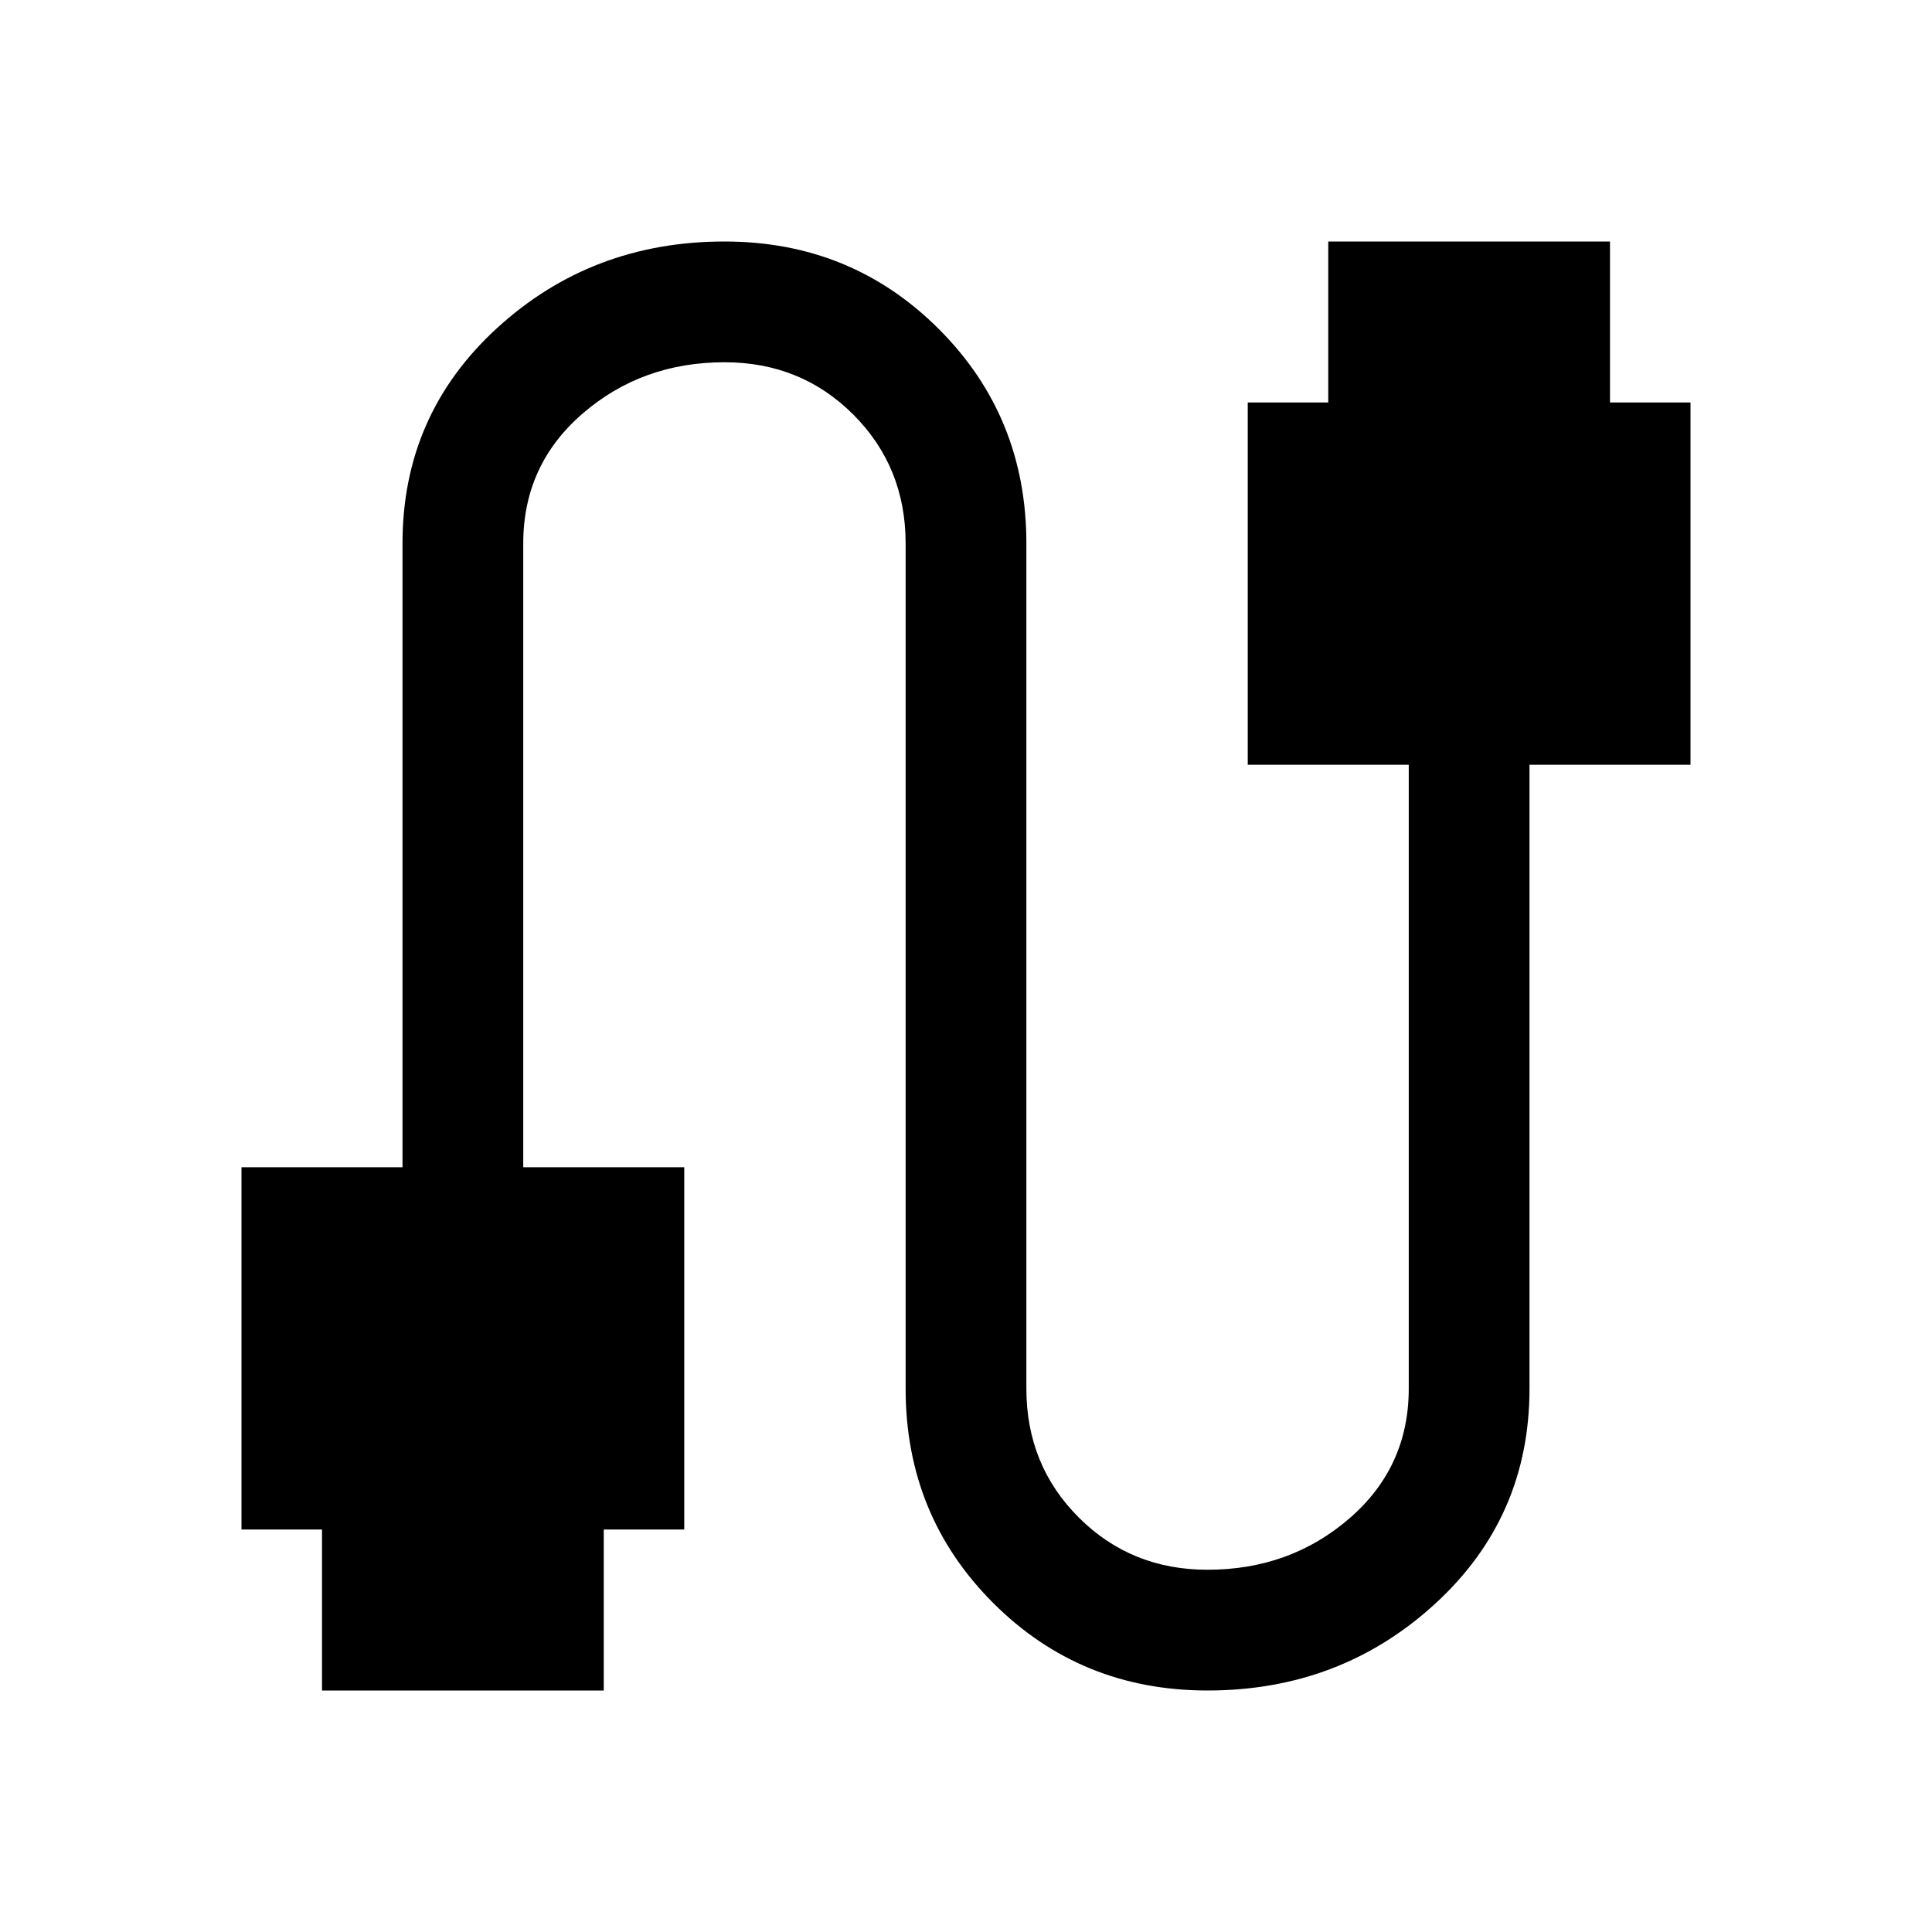
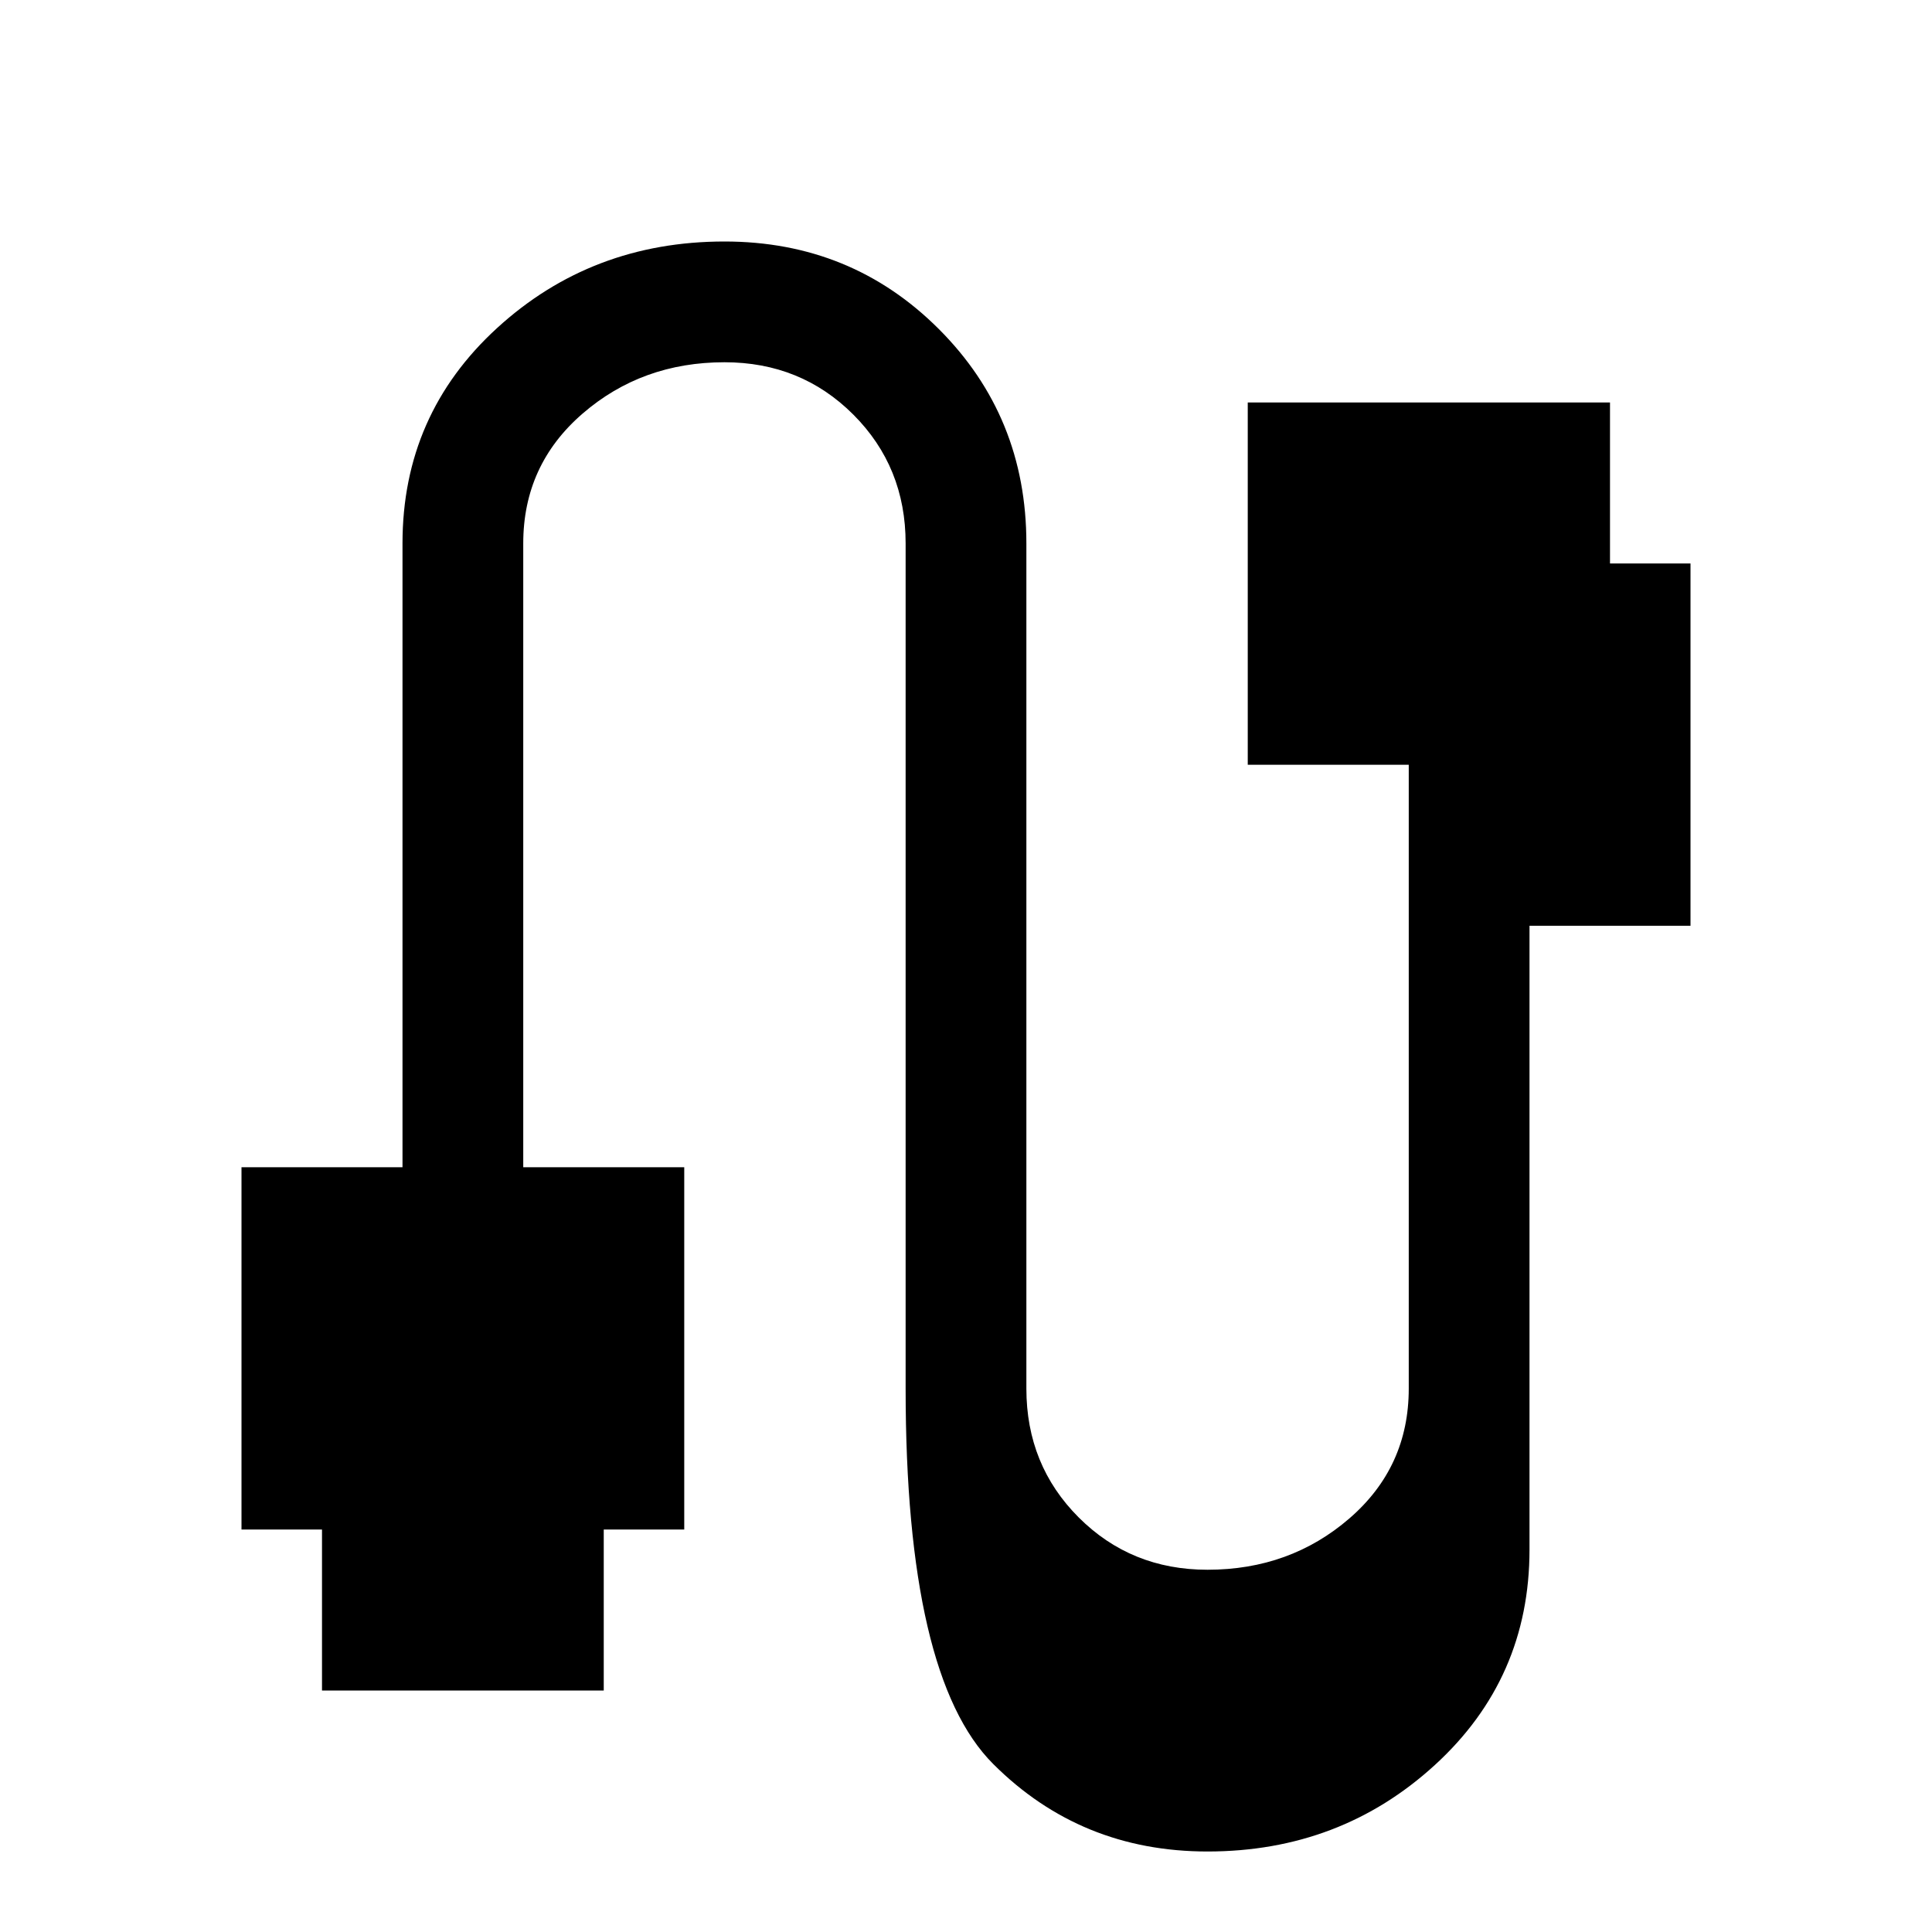
<svg xmlns="http://www.w3.org/2000/svg" fill="222428" width="48px" viewBox="0 -960 960 960" height="48px">
-   <path d="M120-200v-180h80v-310q0-64 47-107t113-43q63 0 106.5 43.5T510-690v420q0 38 26 64t64 26q41 0 70.5-25.5T700-270v-310h-80v-180h40v-80h140v80h40v180h-80v310q0 64-47 107t-113 43q-63 0-106.5-43.5T450-270v-420q0-38-26-64t-64-26q-41 0-70.5 25.5T260-690v310h80v180h-40v80H160v-80h-40Z" />
+   <path d="M120-200v-180h80v-310q0-64 47-107t113-43q63 0 106.5 43.5T510-690v420q0 38 26 64t64 26q41 0 70.5-25.5T700-270v-310h-80v-180h40h140v80h40v180h-80v310q0 64-47 107t-113 43q-63 0-106.5-43.5T450-270v-420q0-38-26-64t-64-26q-41 0-70.5 25.5T260-690v310h80v180h-40v80H160v-80h-40Z" />
</svg>